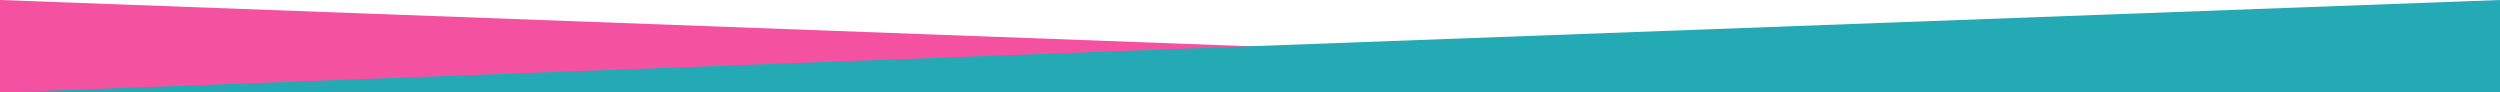
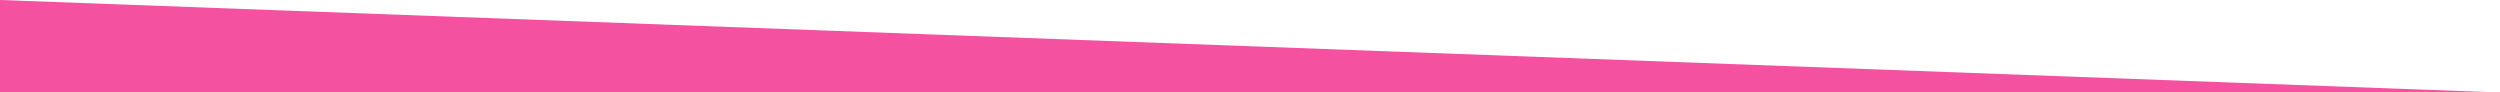
<svg xmlns="http://www.w3.org/2000/svg" width="1000px" height="37px" viewBox="0 0 1000 37" version="1.1">
  <title>Group Copy 2</title>
  <g id="Page-1" stroke="none" stroke-width="1" fill="none" fill-rule="evenodd">
    <g id="Group-Copy-2">
      <polygon id="Rectangle-Copy-4" fill="#F551A1" transform="translate(500, 18.5) scale(-1, 1) translate(-500, -18.5) " points="1000 0 1000 37 0 37" />
-       <polygon id="Rectangle-Copy-5" fill="#23AAB4" points="1000 0 1000 37 0 37" />
    </g>
  </g>
</svg>